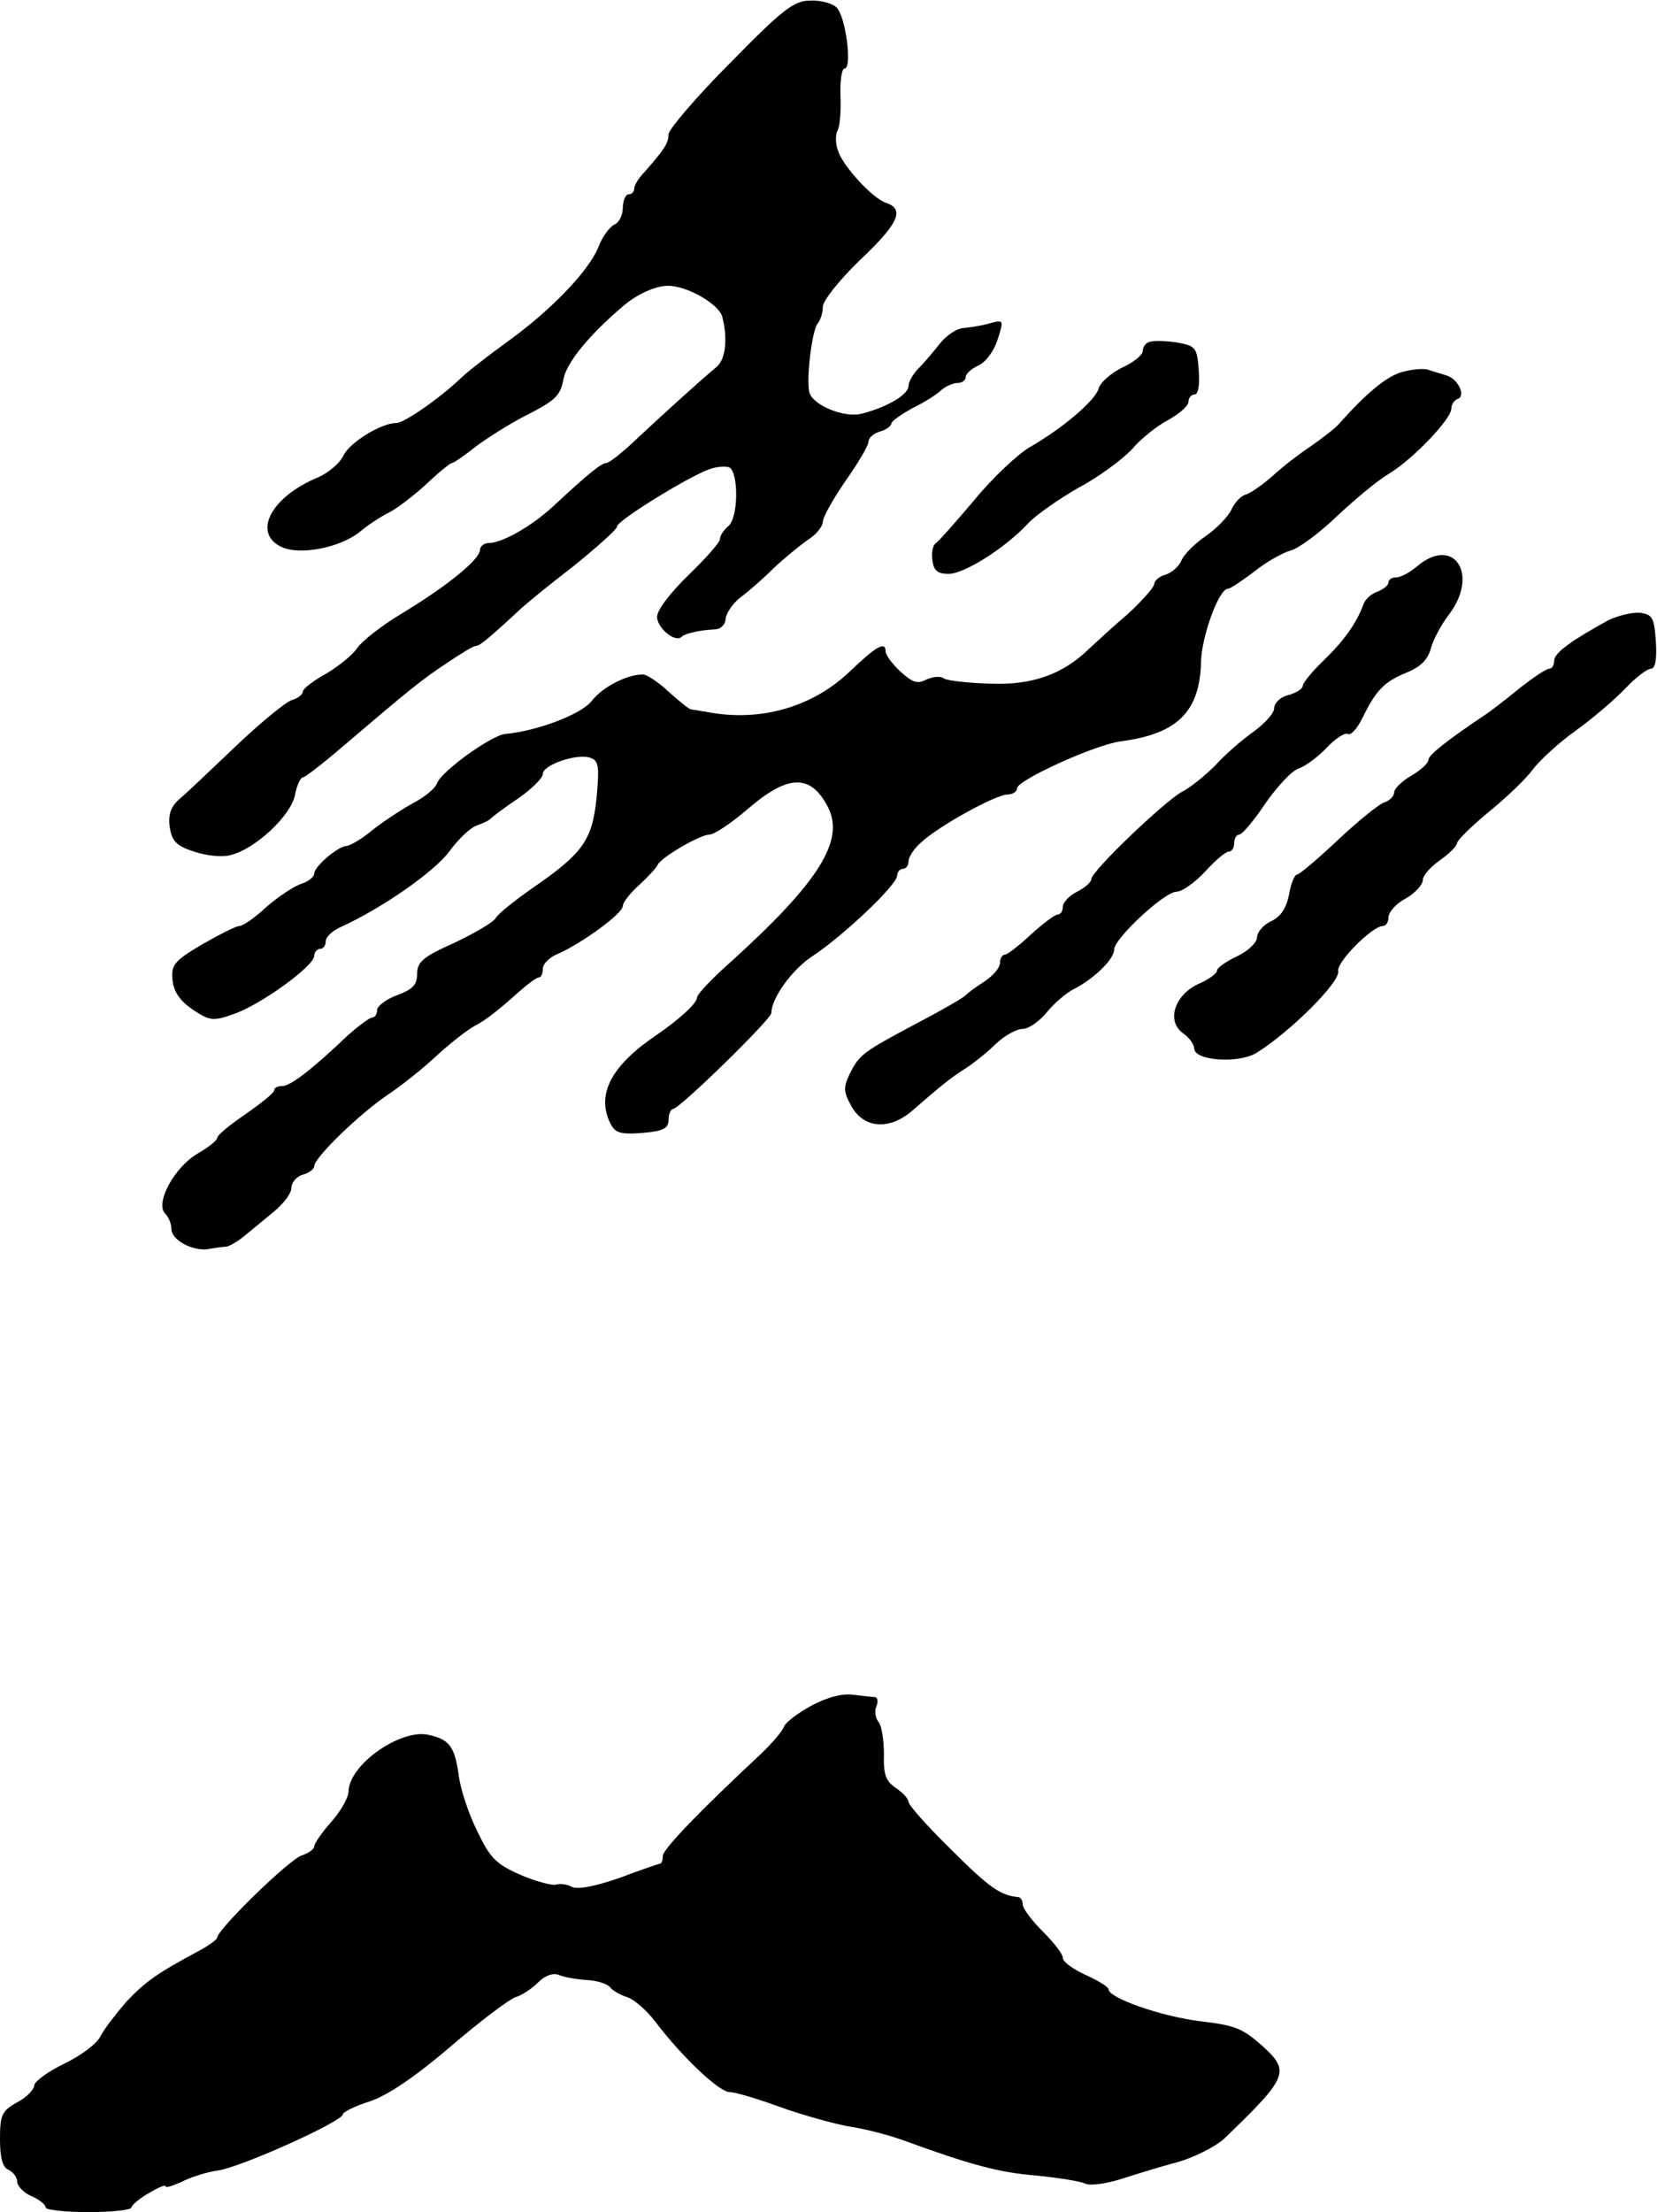
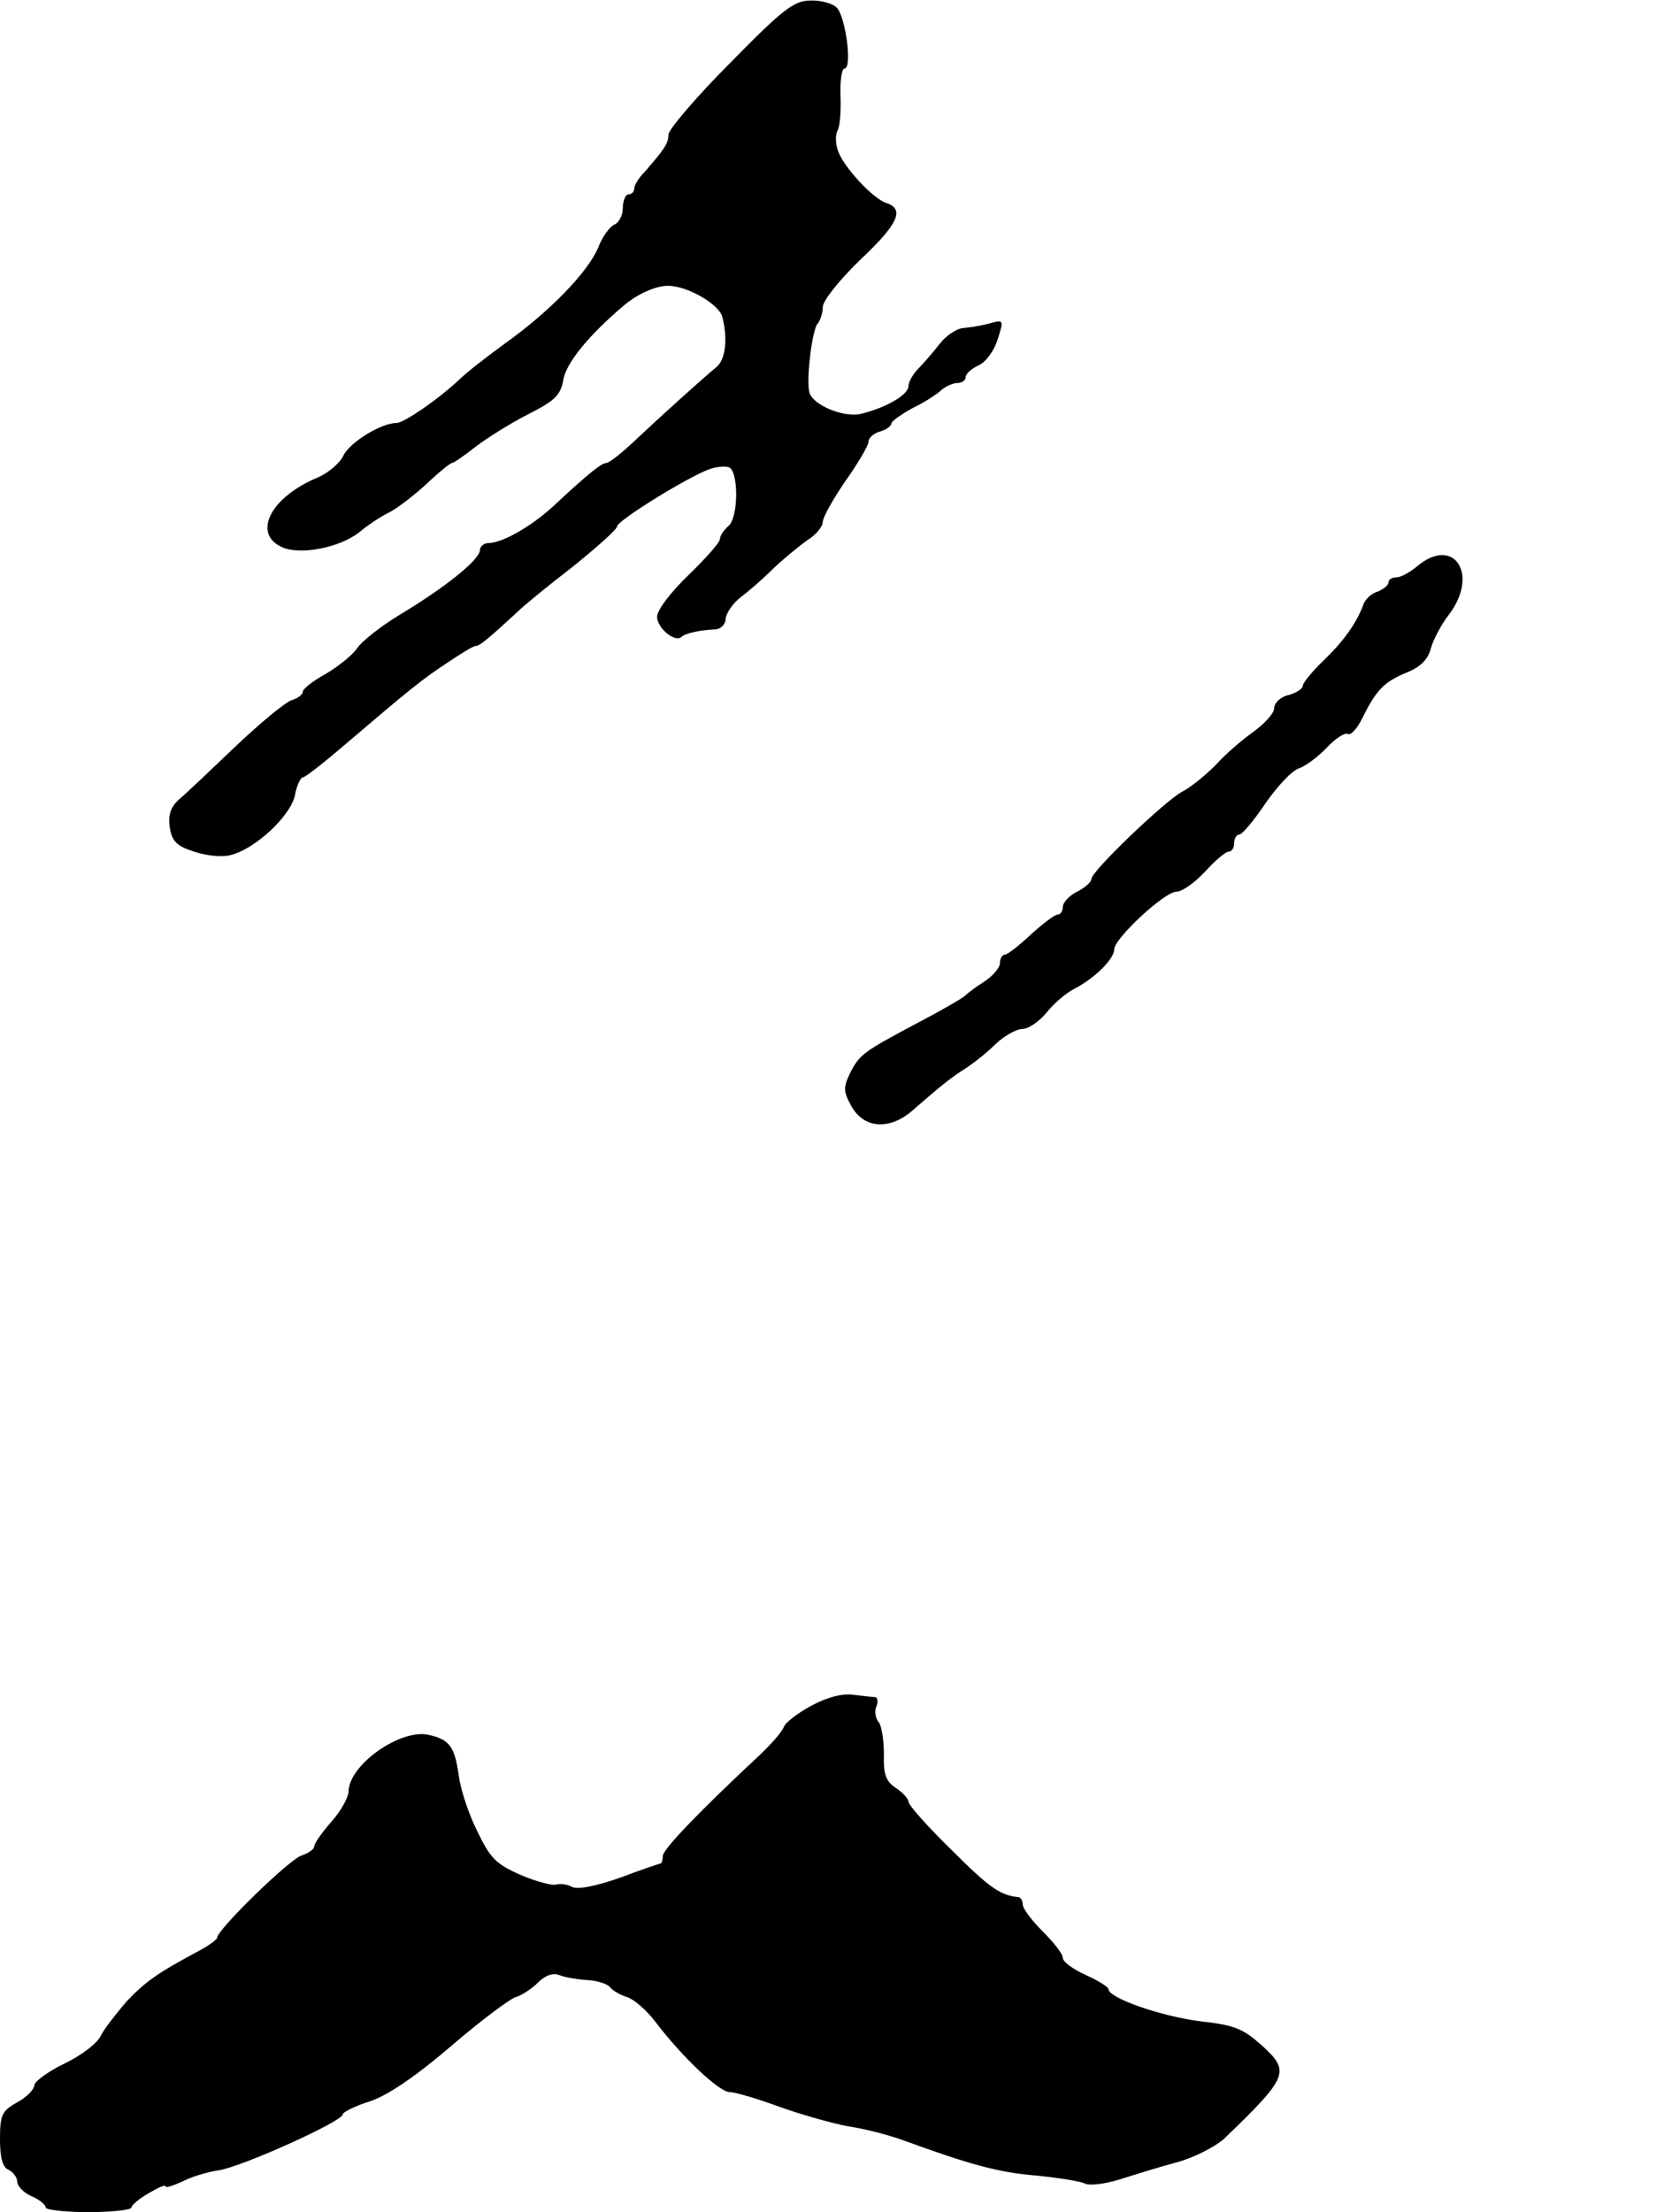
<svg xmlns="http://www.w3.org/2000/svg" version="1.0" width="290pt" height="387pt" viewBox="0 0 290 387" preserveAspectRatio="xMidYMid meet">
  <g transform="translate(0,387) scale(0.1,-0.1)" fill="#000000" stroke="none">
    <path d="M1278 3760 c-60 -60 -108 -117 -108 -125 0 -16 -8 -27 -42 -66 -10 -10 -18 -23 -18 -29 0 -5 -4 -10 -10 -10 -5 0 -10 -11 -10 -24 0 -13 -7 -26 -15 -29 -8 -4 -21 -21 -28 -40 -18 -43 -85 -112 -162 -167 -33 -24 -69 -52 -80 -63 -37 -35 -98 -77 -111 -77 -27 0 -82 -34 -93 -57 -6 -13 -26 -30 -44 -38 -83 -34 -116 -98 -64 -122 32 -15 102 -1 136 26 14 12 37 27 51 34 13 6 43 29 65 49 22 21 43 38 46 38 3 0 22 13 42 29 20 15 61 41 91 56 47 24 57 33 62 61 5 29 44 77 104 128 24 21 57 36 79 36 34 0 89 -32 95 -54 10 -38 6 -75 -10 -88 -23 -19 -92 -81 -142 -128 -23 -22 -46 -40 -51 -40 -8 0 -31 -18 -92 -75 -39 -36 -90 -65 -114 -65 -8 0 -15 -6 -15 -12 0 -17 -60 -65 -138 -112 -35 -21 -69 -48 -77 -60 -8 -12 -33 -32 -55 -45 -22 -12 -40 -26 -40 -31 0 -5 -9 -12 -20 -15 -11 -4 -55 -40 -98 -81 -42 -40 -86 -82 -98 -92 -15 -13 -20 -27 -17 -49 4 -25 12 -33 43 -43 21 -7 49 -10 63 -6 43 10 105 68 113 104 3 17 10 32 14 32 4 0 36 25 71 55 115 98 137 116 181 145 24 16 46 30 51 30 6 0 19 10 72 59 11 11 55 47 98 80 42 34 77 65 77 70 0 10 121 85 161 100 14 5 30 6 36 3 16 -11 15 -88 -2 -102 -8 -7 -15 -17 -15 -23 0 -6 -25 -34 -55 -63 -31 -30 -55 -61 -55 -73 0 -20 32 -46 43 -35 6 6 33 12 60 13 9 1 17 9 17 19 1 9 12 26 26 37 15 11 41 34 58 51 18 17 45 39 59 49 15 9 27 24 27 32 0 8 18 40 40 72 22 31 40 62 40 68 0 7 9 15 20 18 11 3 20 10 20 14 0 4 17 16 37 27 21 10 44 25 51 32 7 6 20 12 28 12 8 0 14 5 14 10 0 6 10 15 23 21 13 6 27 26 33 45 11 35 11 35 -15 28 -14 -4 -35 -7 -46 -8 -11 -1 -29 -13 -40 -27 -11 -14 -28 -34 -37 -43 -10 -10 -18 -24 -18 -31 0 -16 -39 -38 -83 -49 -29 -7 -82 14 -90 36 -7 19 4 111 14 122 5 6 9 19 9 29 0 11 29 47 65 82 67 63 79 89 46 100 -23 7 -77 65 -85 93 -4 12 -4 27 0 34 4 7 6 34 5 60 -1 26 2 48 7 48 14 0 2 92 -14 107 -7 7 -28 13 -46 12 -28 0 -48 -15 -140 -109z" />
-     <path d="M2012 3272 c-7 -2 -12 -9 -12 -16 0 -7 -16 -20 -36 -29 -20 -10 -38 -26 -41 -36 -5 -21 -64 -71 -122 -104 -20 -12 -64 -53 -96 -92 -32 -38 -63 -73 -68 -76 -5 -4 -7 -17 -5 -30 2 -17 9 -23 28 -23 28 0 100 46 139 88 14 15 54 43 89 63 36 19 77 50 93 67 15 18 44 41 63 51 20 11 36 25 36 32 0 7 5 13 11 13 6 0 9 17 7 42 -3 40 -5 43 -39 49 -19 3 -41 3 -47 1z" />
-     <path d="M2453 3219 c-27 -8 -62 -37 -110 -91 -6 -7 -28 -24 -48 -38 -21 -14 -51 -37 -67 -52 -17 -15 -38 -30 -47 -33 -9 -2 -21 -15 -26 -27 -6 -12 -26 -33 -45 -46 -19 -13 -38 -32 -42 -42 -4 -10 -16 -21 -27 -25 -12 -3 -21 -11 -21 -17 0 -5 -21 -29 -46 -52 -26 -22 -56 -50 -68 -61 -46 -45 -100 -64 -173 -61 -37 1 -74 5 -81 9 -6 5 -20 3 -31 -2 -15 -8 -24 -5 -45 14 -14 13 -26 29 -26 35 0 19 -16 10 -63 -35 -65 -62 -156 -88 -247 -71 -14 2 -28 5 -31 5 -4 1 -21 15 -39 31 -18 17 -38 30 -45 30 -28 0 -71 -22 -90 -47 -19 -23 -95 -52 -151 -57 -25 -3 -111 -65 -119 -86 -3 -9 -21 -24 -42 -35 -20 -11 -52 -32 -71 -47 -19 -16 -40 -28 -46 -28 -15 -1 -56 -36 -56 -48 0 -6 -10 -14 -22 -18 -13 -4 -40 -22 -61 -40 -20 -19 -42 -34 -48 -34 -6 0 -35 -15 -65 -32 -49 -29 -55 -36 -52 -63 2 -20 13 -36 35 -51 30 -20 36 -21 72 -8 47 16 141 84 141 102 0 6 5 12 10 12 6 0 10 6 10 13 0 8 12 19 28 26 70 32 161 95 188 131 16 22 38 43 49 46 11 4 22 9 25 13 3 3 24 19 48 35 23 16 42 35 42 42 0 16 61 37 84 28 14 -5 15 -16 10 -71 -8 -74 -24 -96 -114 -158 -30 -21 -59 -44 -63 -52 -5 -7 -37 -26 -73 -43 -54 -24 -64 -33 -64 -54 0 -19 -8 -27 -35 -37 -19 -7 -35 -19 -35 -26 0 -7 -4 -13 -8 -13 -5 0 -25 -15 -44 -32 -63 -60 -100 -88 -114 -88 -8 0 -14 -3 -14 -7 0 -5 -23 -23 -50 -42 -28 -19 -50 -37 -50 -42 0 -4 -15 -16 -34 -27 -41 -24 -75 -87 -57 -105 6 -6 11 -18 11 -27 0 -20 39 -40 66 -35 11 2 24 4 30 4 6 1 20 9 32 19 11 9 34 28 51 42 17 14 31 32 31 42 0 9 9 20 20 23 11 3 20 10 20 15 0 15 81 93 129 125 25 17 63 47 85 68 23 21 53 45 68 53 15 7 44 30 65 49 21 19 41 35 46 35 4 0 7 7 7 15 0 9 12 21 28 27 42 19 112 70 112 83 0 6 13 23 29 37 16 15 30 30 32 35 6 13 74 53 91 53 8 0 38 20 67 45 71 61 110 61 140 3 30 -58 -16 -131 -167 -268 -34 -30 -62 -59 -62 -65 0 -10 -32 -39 -70 -65 -79 -53 -106 -103 -83 -153 9 -19 17 -22 57 -19 37 3 46 8 46 23 0 10 4 19 8 19 11 0 172 157 172 168 0 26 37 77 73 100 54 36 147 124 147 140 0 6 5 12 10 12 6 0 10 6 10 13 0 8 10 23 23 34 30 28 130 83 150 83 9 0 17 5 17 11 0 14 136 76 181 82 100 13 139 52 141 140 1 43 31 127 47 127 4 0 25 14 46 30 21 17 50 33 64 37 13 3 51 31 82 61 32 30 72 63 91 74 41 25 108 95 108 113 0 7 5 15 11 17 15 5 1 35 -19 41 -9 3 -24 7 -32 10 -8 3 -29 1 -47 -4z" />
    <path d="M2481 2880 c-13 -11 -29 -20 -37 -20 -8 0 -14 -4 -14 -9 0 -5 -9 -12 -19 -16 -10 -3 -22 -13 -25 -23 -12 -32 -33 -62 -69 -97 -21 -20 -37 -40 -37 -45 0 -5 -11 -12 -25 -16 -14 -3 -25 -14 -25 -23 0 -9 -17 -27 -36 -41 -20 -14 -50 -40 -67 -59 -18 -18 -44 -39 -58 -46 -30 -16 -159 -139 -159 -153 0 -5 -11 -15 -25 -22 -14 -7 -25 -19 -25 -27 0 -7 -4 -13 -9 -13 -5 0 -26 -16 -47 -35 -20 -19 -41 -35 -45 -35 -5 0 -9 -7 -9 -15 0 -8 -12 -22 -27 -32 -16 -10 -30 -21 -33 -24 -3 -4 -41 -26 -85 -49 -96 -51 -101 -55 -118 -89 -11 -23 -11 -31 3 -56 22 -40 68 -43 109 -6 46 40 64 55 91 72 14 9 38 28 53 43 15 14 36 26 47 26 10 0 29 13 42 29 13 16 34 34 48 41 35 18 70 52 70 69 0 19 88 101 109 101 10 0 32 16 50 35 17 19 36 35 41 35 6 0 10 7 10 15 0 8 4 15 9 15 5 0 26 25 46 55 21 30 47 58 59 61 11 4 33 20 48 36 15 16 32 27 37 24 5 -3 16 9 25 27 24 49 38 64 77 80 25 10 38 23 43 42 4 15 18 42 32 60 53 70 9 138 -55 85z" />
-     <path d="M2815 2785 c-64 -35 -95 -57 -95 -71 0 -8 -4 -14 -9 -14 -5 0 -27 -15 -49 -32 -22 -18 -50 -40 -62 -48 -66 -44 -100 -71 -100 -79 0 -6 -13 -18 -30 -28 -16 -9 -30 -23 -30 -29 0 -7 -8 -15 -18 -18 -10 -4 -46 -33 -81 -66 -35 -33 -67 -60 -71 -60 -4 0 -11 -16 -14 -35 -5 -25 -15 -39 -32 -47 -13 -6 -24 -19 -24 -28 0 -9 -16 -24 -35 -33 -19 -9 -35 -20 -35 -25 0 -5 -15 -16 -34 -24 -41 -20 -55 -65 -25 -86 10 -7 19 -19 19 -26 0 -22 78 -27 109 -8 58 36 147 124 143 143 -3 16 60 79 78 79 6 0 10 7 10 15 0 9 13 24 30 33 16 9 30 24 30 32 0 8 14 24 30 35 16 11 30 25 30 30 1 6 26 30 56 55 31 25 65 58 76 73 11 15 45 47 76 69 32 23 71 57 88 75 17 18 37 33 43 33 8 0 11 16 9 48 -3 42 -6 47 -28 50 -14 1 -38 -5 -55 -13z" />
    <path d="M1420 886 c-24 -13 -46 -30 -48 -37 -3 -8 -21 -29 -41 -48 -105 -98 -171 -166 -171 -178 0 -7 -2 -13 -4 -13 -1 0 -34 -11 -71 -25 -43 -15 -74 -21 -84 -16 -9 5 -21 6 -28 4 -6 -2 -34 5 -62 17 -43 19 -53 29 -76 77 -15 30 -29 73 -32 96 -7 51 -16 64 -53 72 -49 11 -139 -52 -140 -99 0 -10 -13 -34 -30 -53 -16 -18 -30 -38 -30 -43 0 -5 -10 -12 -22 -16 -22 -7 -148 -130 -148 -144 0 -3 -15 -14 -32 -23 -71 -38 -93 -53 -127 -89 -18 -21 -39 -48 -45 -60 -6 -13 -34 -34 -63 -48 -29 -14 -52 -31 -53 -38 0 -7 -13 -21 -30 -30 -27 -15 -30 -22 -30 -65 0 -33 5 -49 15 -53 8 -4 15 -13 15 -20 0 -8 11 -20 25 -26 14 -6 25 -15 25 -20 0 -4 34 -8 75 -8 41 0 75 4 75 8 0 4 14 16 30 25 17 10 30 16 30 12 0 -3 12 1 28 8 15 8 43 17 64 20 41 6 218 86 218 98 0 4 22 15 48 23 32 11 80 44 141 96 51 44 102 82 113 86 11 3 29 15 40 26 12 12 26 17 36 13 9 -4 32 -8 50 -9 18 -1 36 -7 40 -13 4 -5 17 -13 30 -17 12 -4 34 -23 49 -43 48 -63 112 -123 130 -123 10 0 50 -12 88 -26 39 -14 93 -29 120 -34 28 -4 70 -15 95 -24 115 -42 168 -57 234 -62 39 -4 77 -10 85 -14 7 -4 34 -1 60 7 25 8 70 22 100 30 30 8 67 27 83 41 113 109 117 118 66 164 -33 29 -46 35 -108 42 -70 9 -160 41 -160 56 0 4 -18 15 -40 25 -22 10 -40 23 -40 30 0 7 -16 27 -35 46 -19 19 -35 40 -35 47 0 6 -3 12 -7 13 -32 3 -51 16 -117 82 -42 41 -76 79 -76 85 0 5 -10 16 -22 24 -18 12 -22 24 -21 59 0 24 -4 50 -9 56 -6 7 -8 20 -4 28 3 8 2 15 -2 16 -4 0 -21 2 -38 4 -19 3 -46 -4 -74 -19z" />
  </g>
</svg>